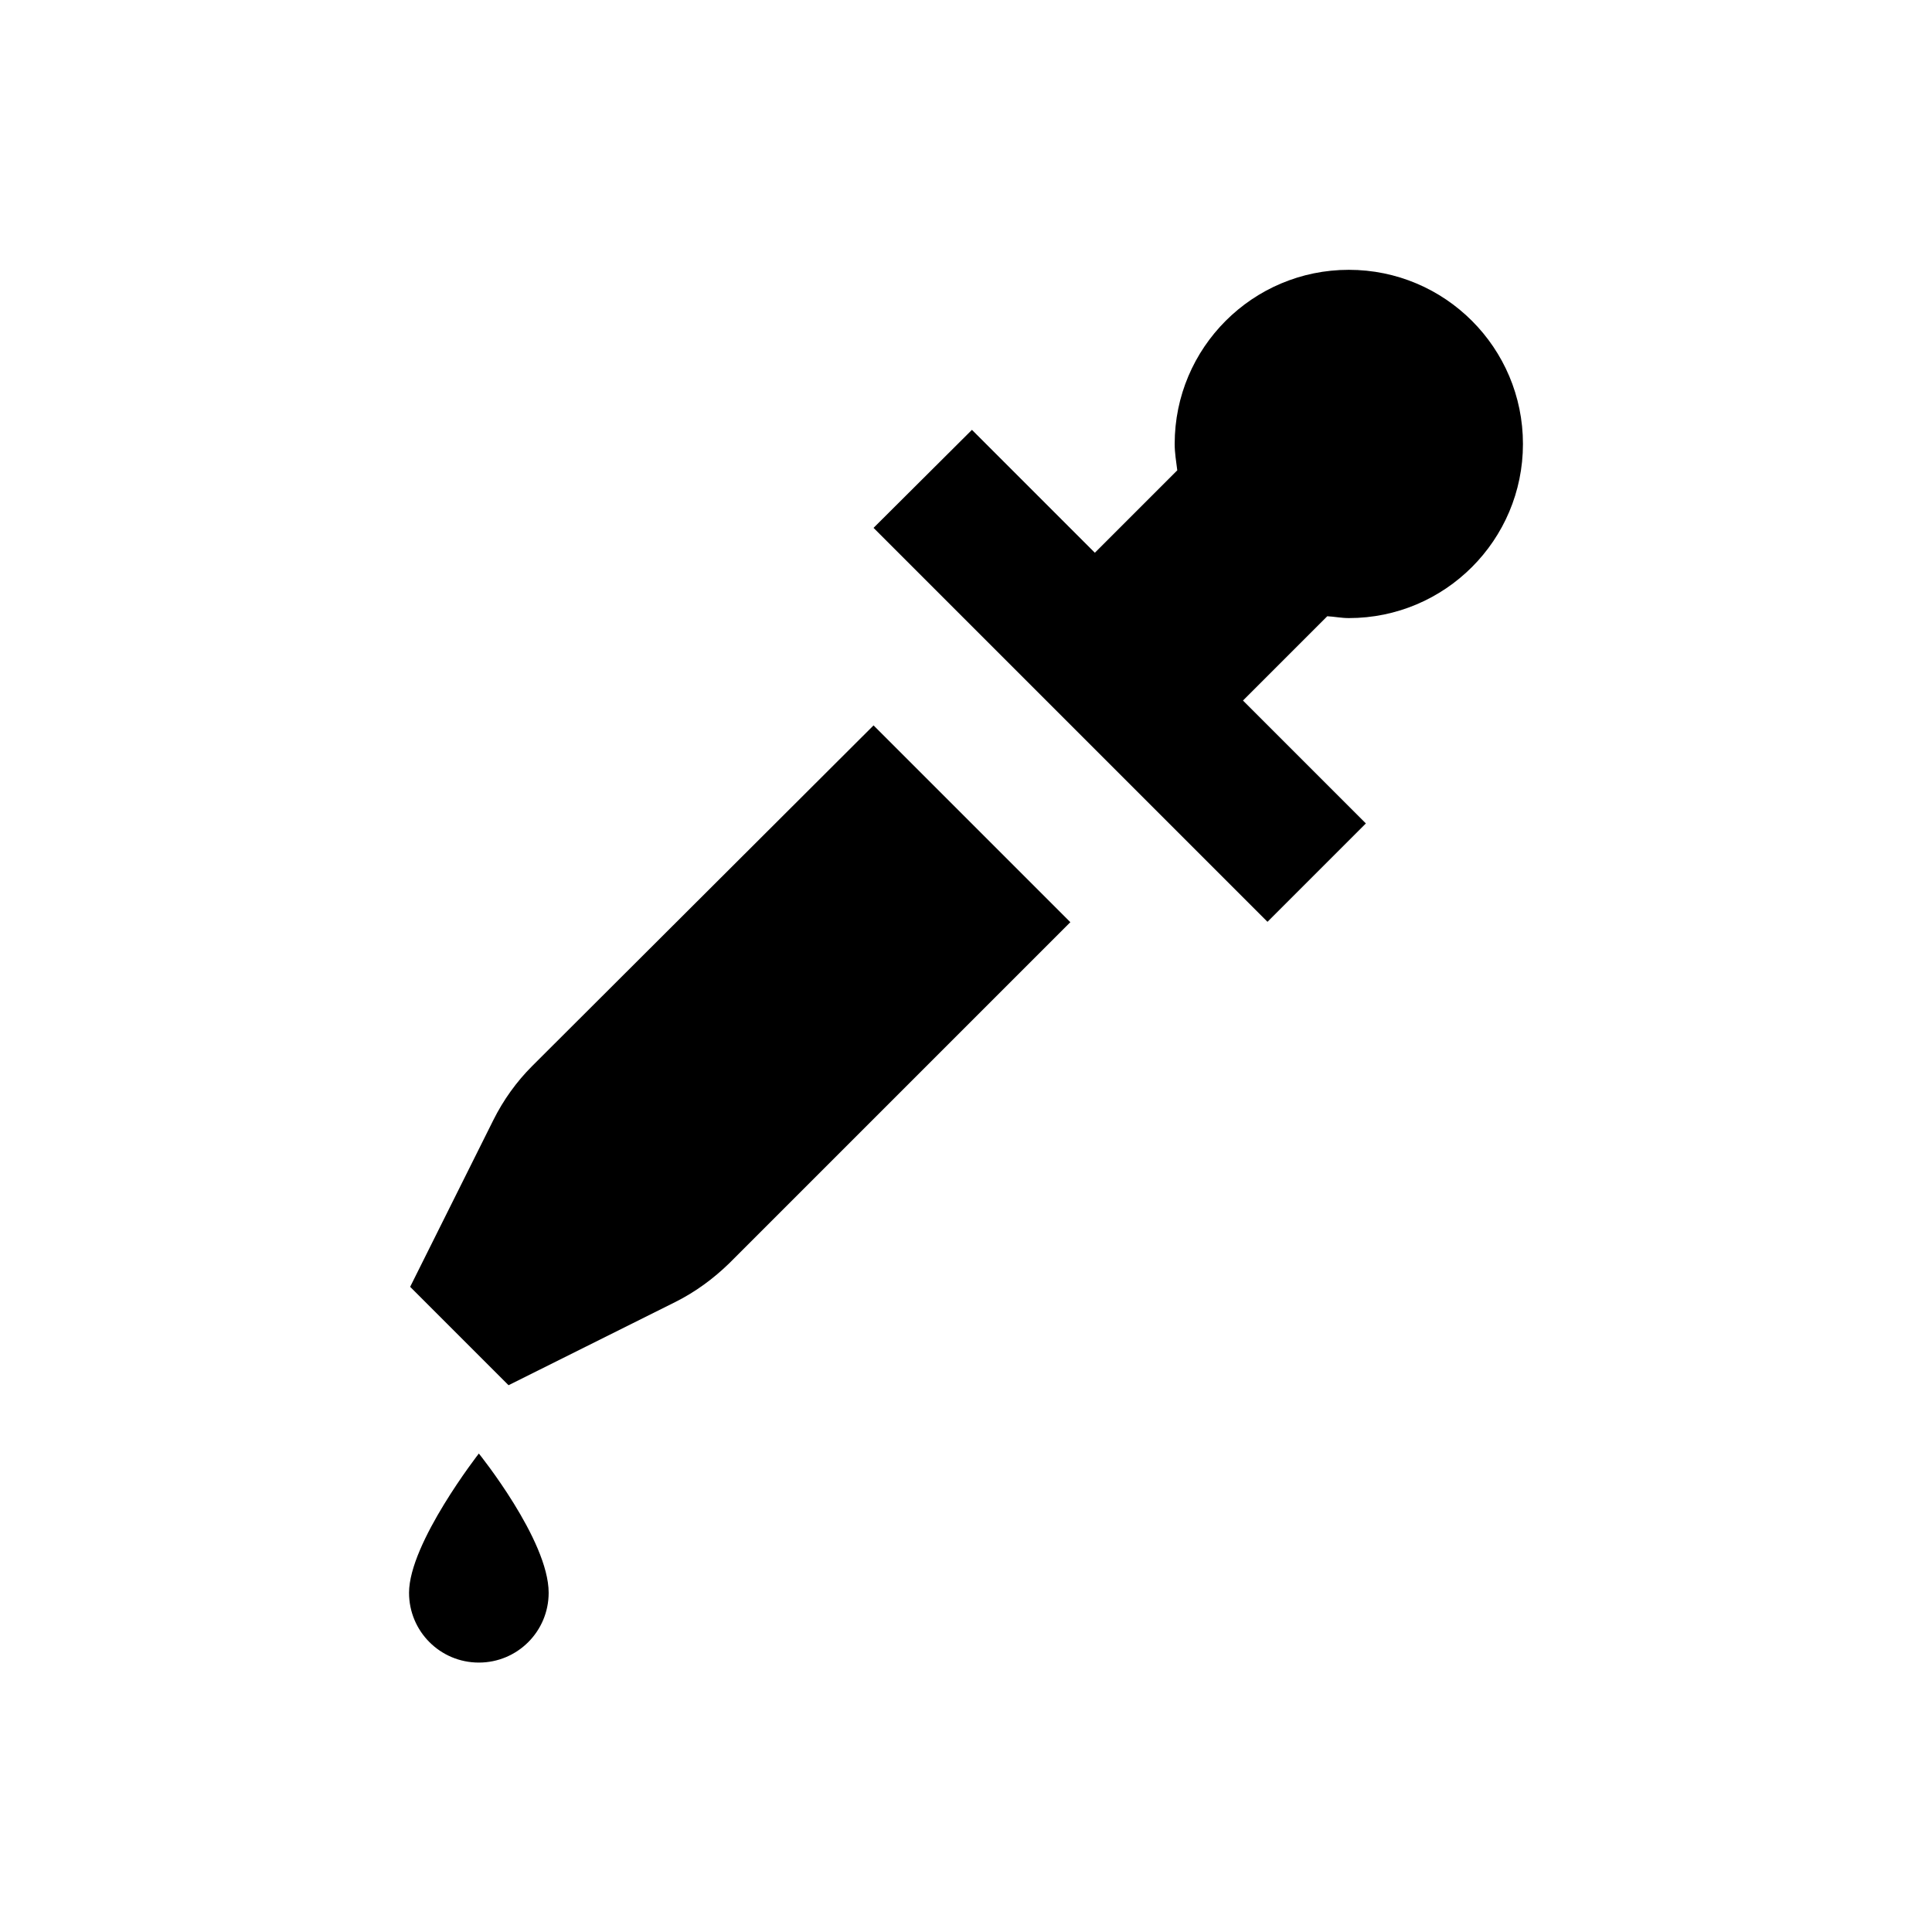
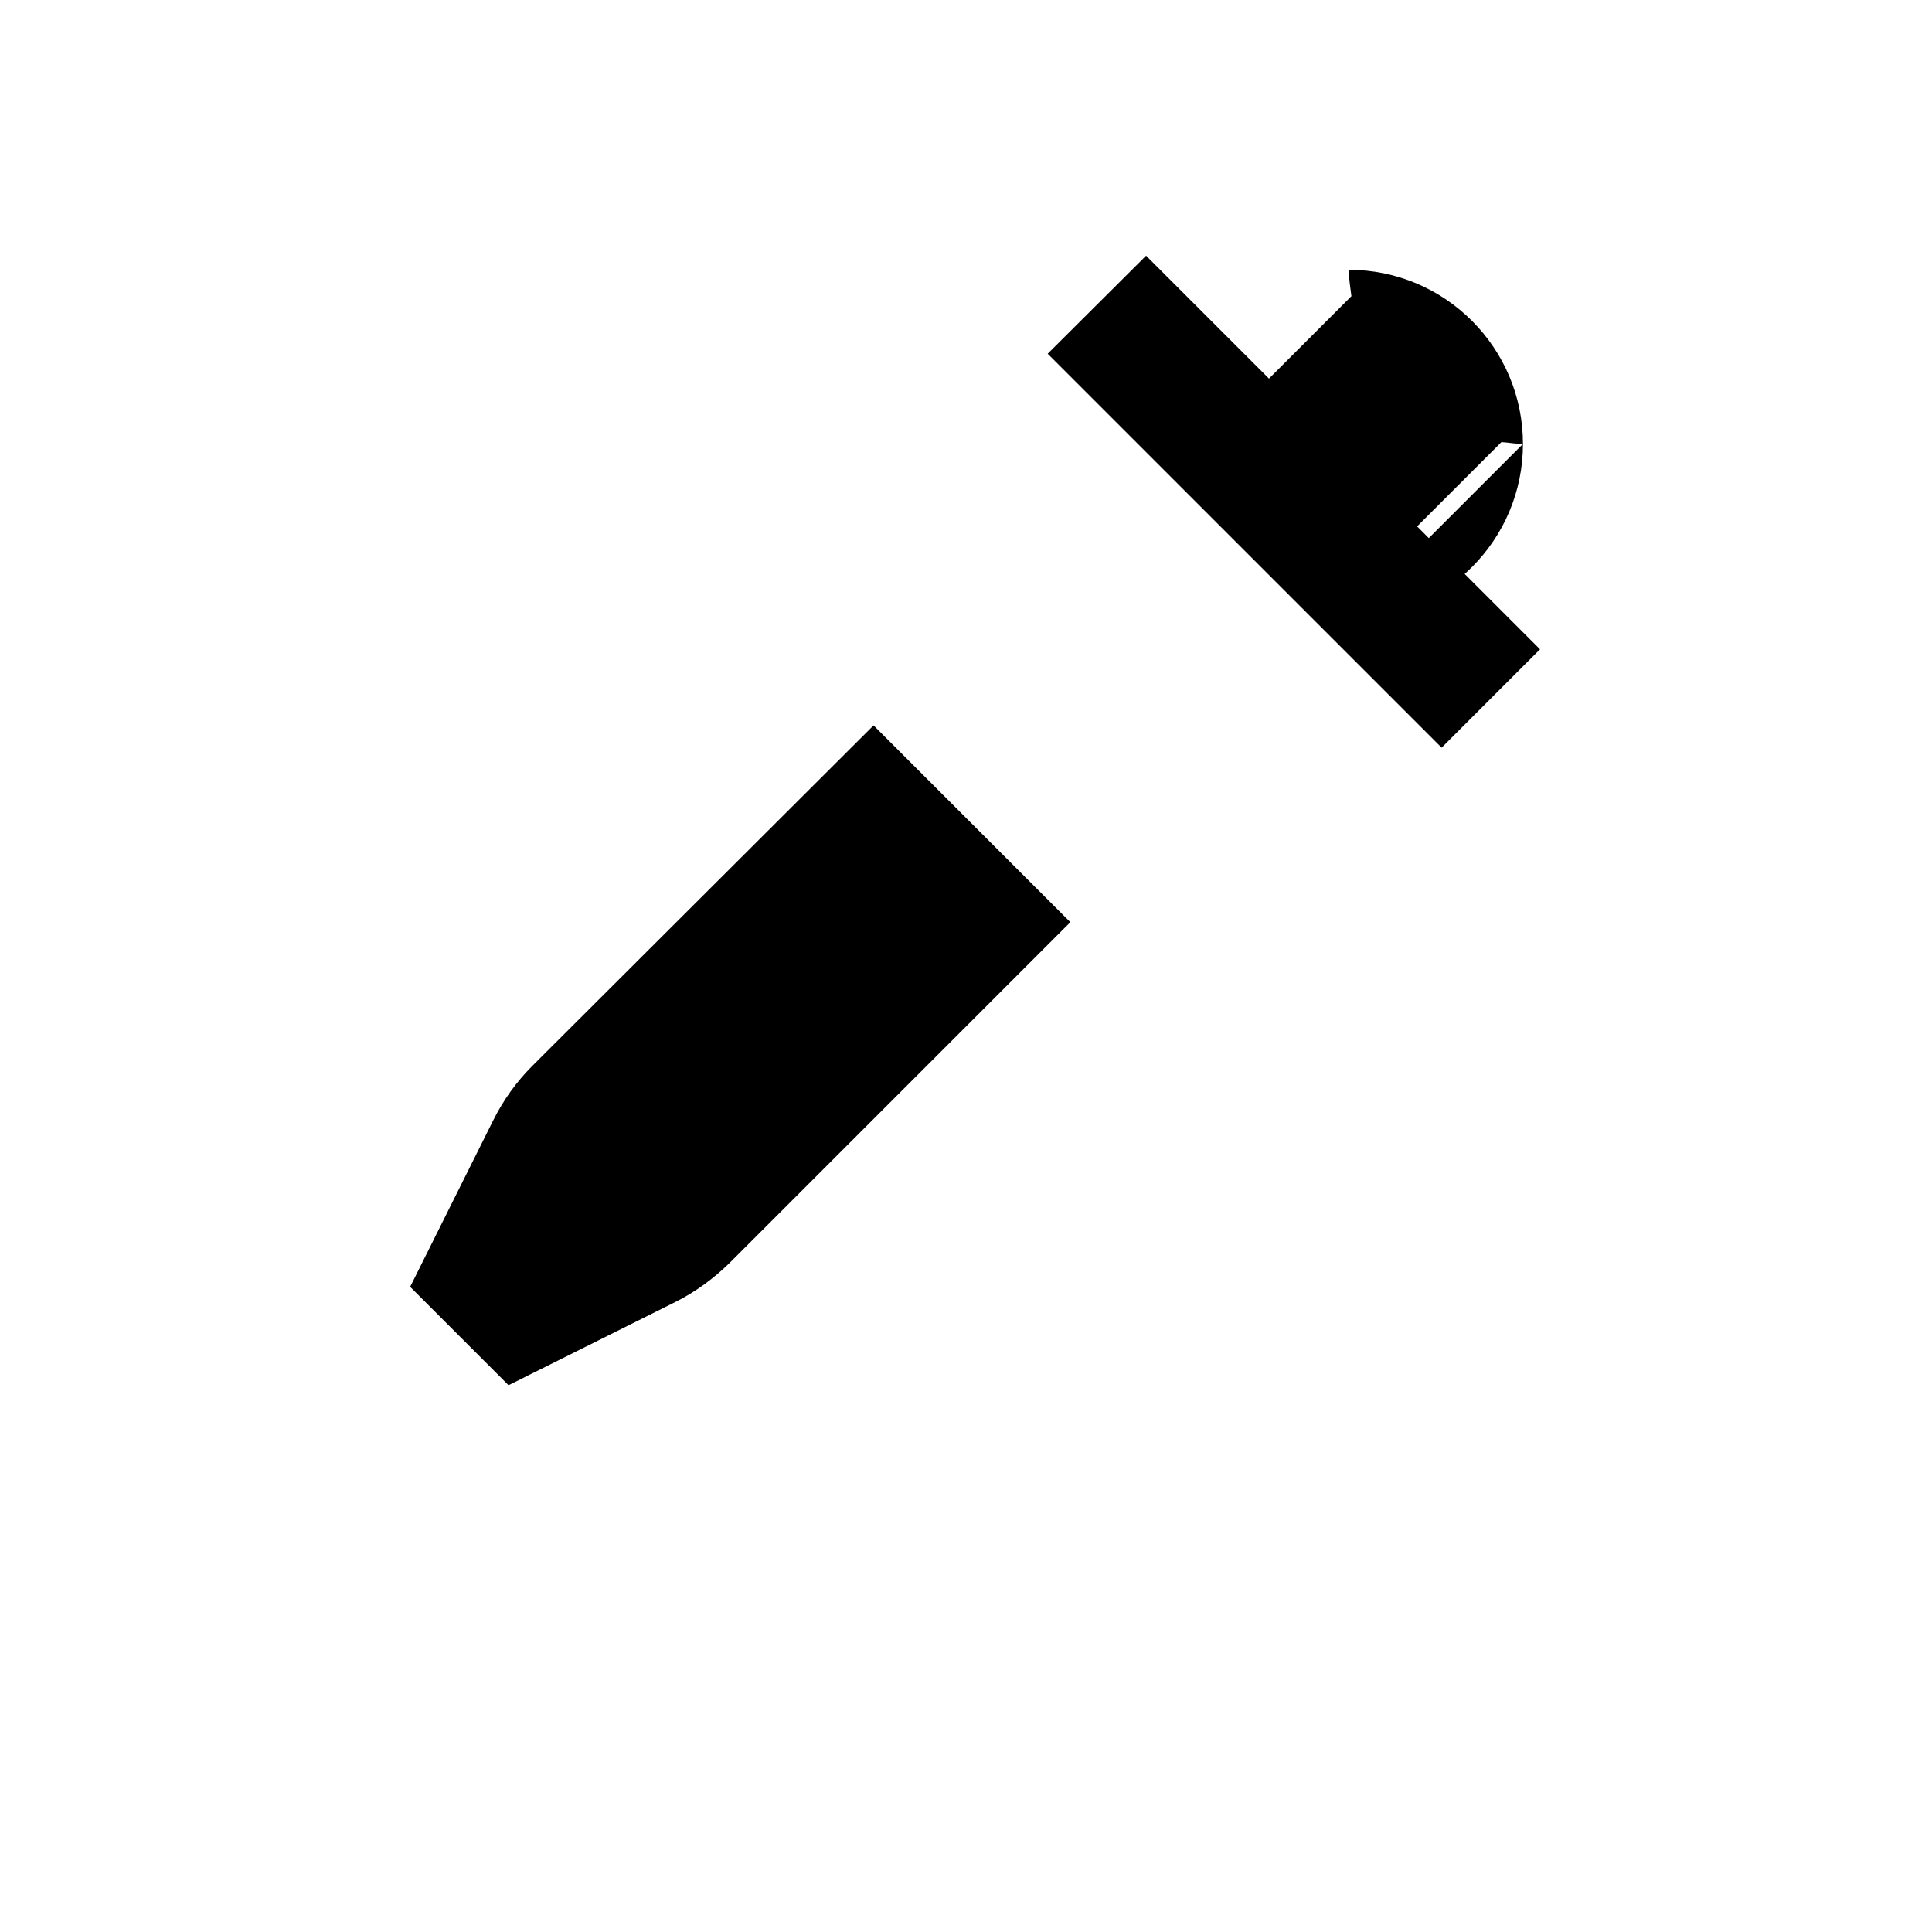
<svg xmlns="http://www.w3.org/2000/svg" fill="#000000" width="800px" height="800px" version="1.1" viewBox="144 144 512 512">
  <g>
    <path d="m285.07 426.47c-4.231 4.231-7.676 9.055-10.332 14.367l-22.043 44.184 26.074 26.074 44.184-22.043c5.312-2.656 10.137-6.199 14.367-10.332l90.332-90.332-52.152-52.152z" />
-     <path d="m252.4 566.1c0 10.234 8.266 18.5 18.5 18.5 10.234 0 18.5-8.266 18.5-18.5 0-13.973-18.5-36.898-18.5-36.898s-18.5 23.715-18.5 36.898z" />
-     <path d="m501.45 307.8c25.484 0 46.148-20.664 46.148-46.148 0-25.484-20.664-46.148-46.148-46.148s-46.148 20.664-46.148 46.148c0 2.363 0.395 4.625 0.688 6.988l-21.844 21.844-32.57-32.57-26.078 25.977 104.4 104.4 26.074-26.074-32.57-32.57 22.336-22.336c1.875 0.094 3.742 0.488 5.711 0.488z" />
+     <path d="m501.45 307.8c25.484 0 46.148-20.664 46.148-46.148 0-25.484-20.664-46.148-46.148-46.148c0 2.363 0.395 4.625 0.688 6.988l-21.844 21.844-32.57-32.57-26.078 25.977 104.4 104.4 26.074-26.074-32.57-32.57 22.336-22.336c1.875 0.094 3.742 0.488 5.711 0.488z" />
  </g>
</svg>